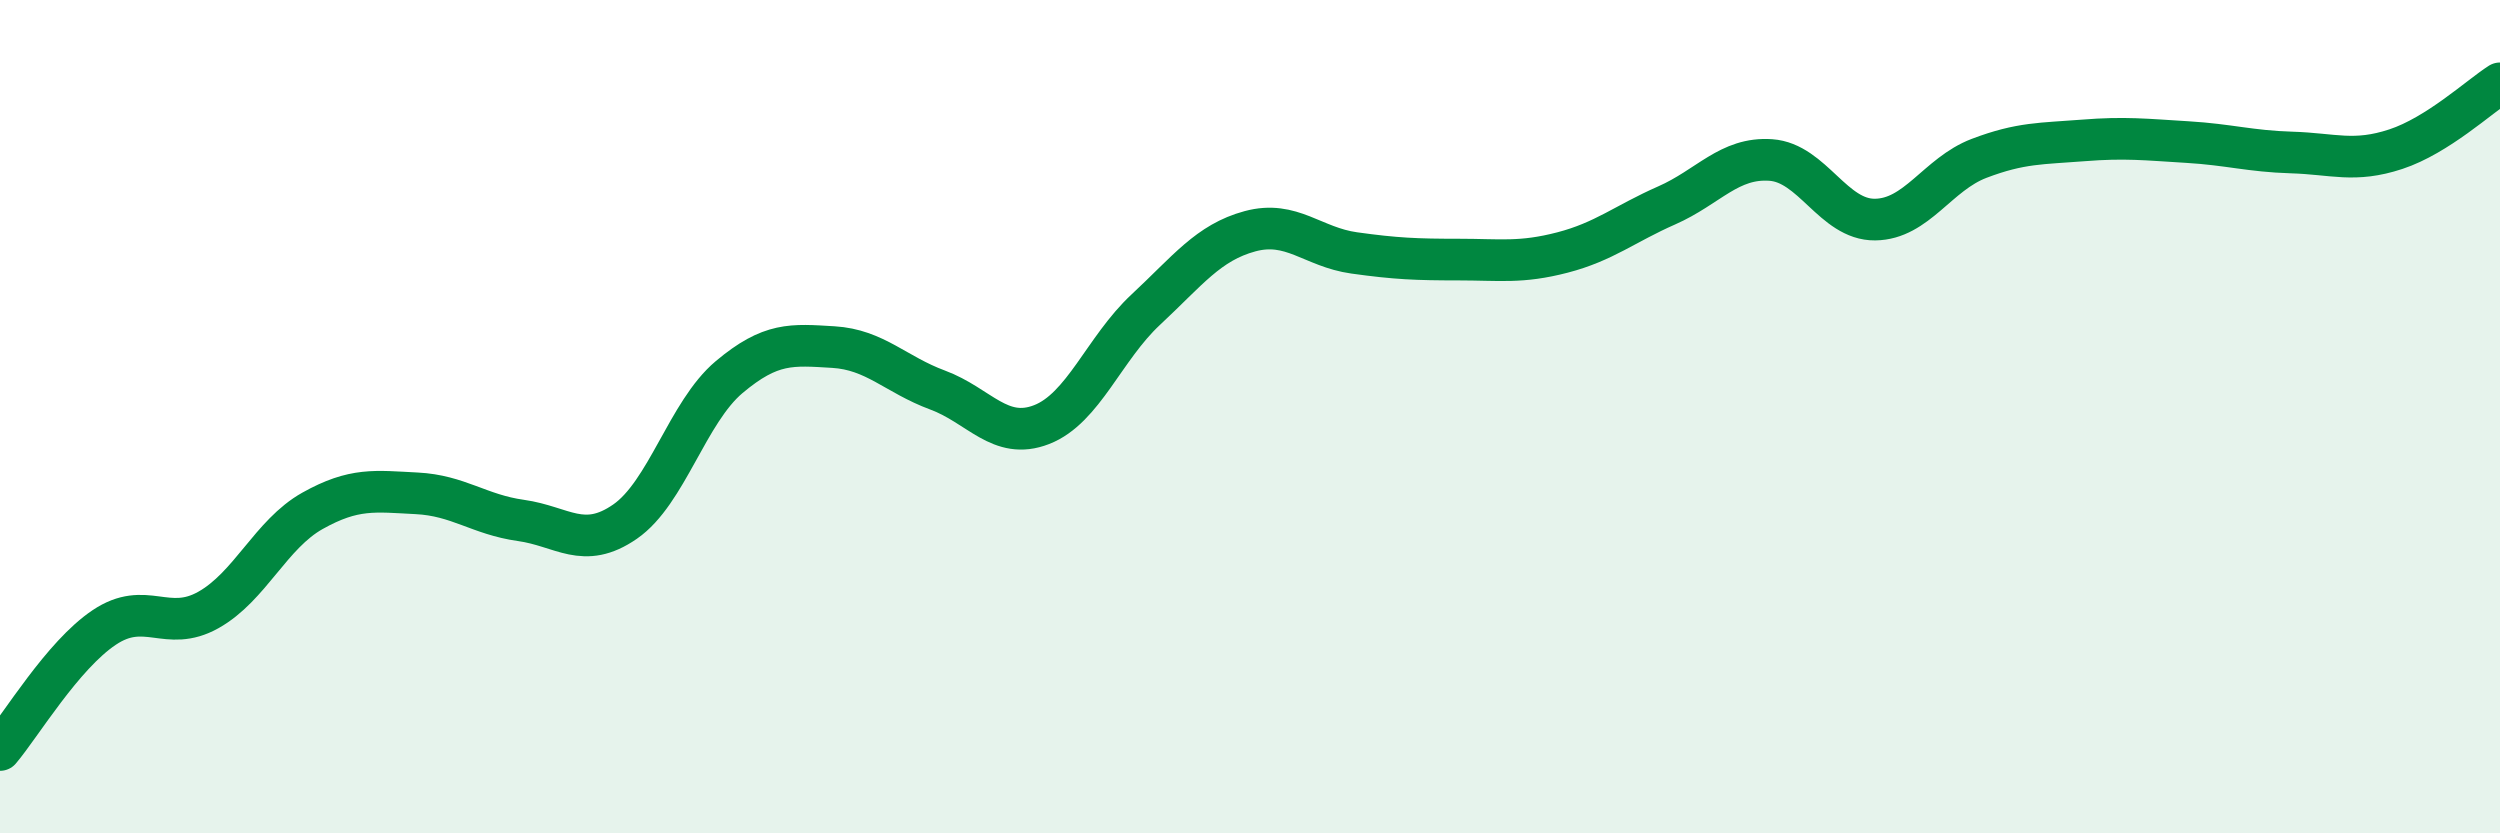
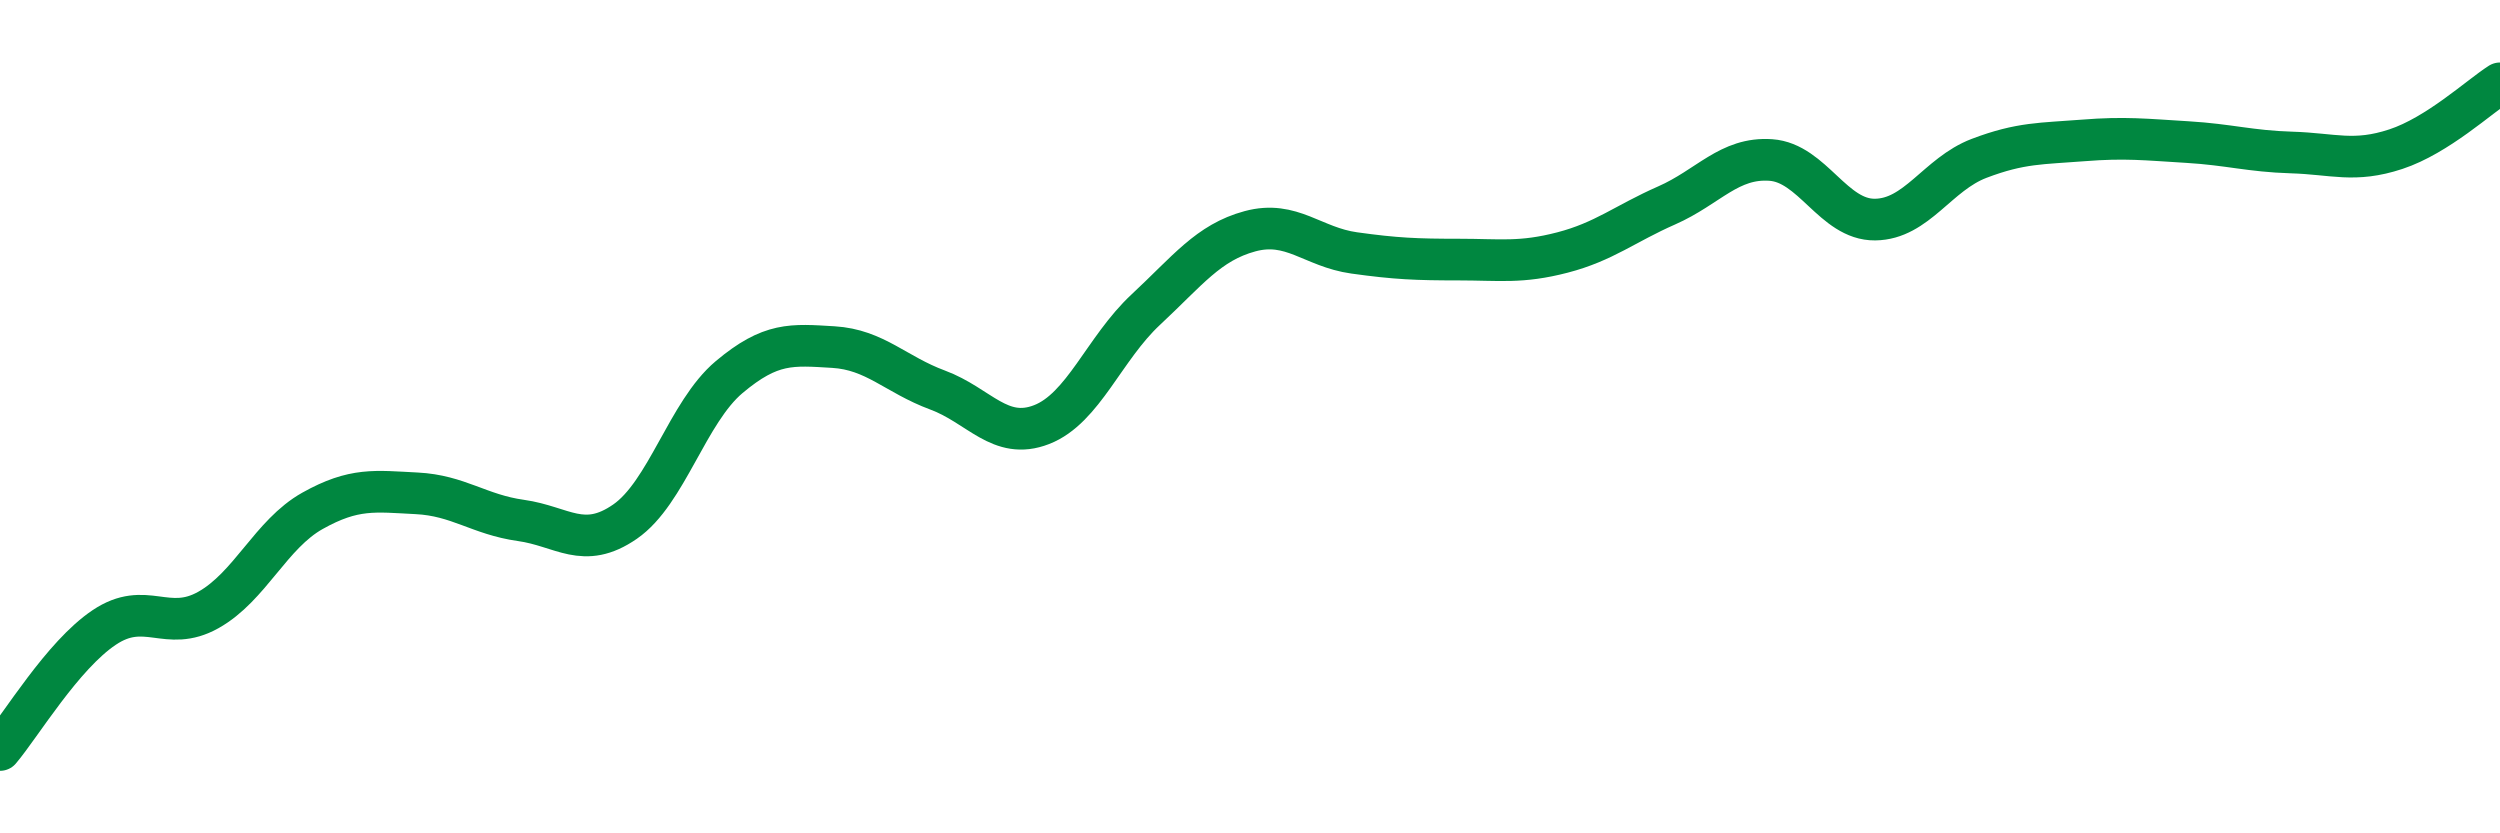
<svg xmlns="http://www.w3.org/2000/svg" width="60" height="20" viewBox="0 0 60 20">
-   <path d="M 0,18 C 0.5,17.41 1.5,15.73 2.5,15.06 C 3.5,14.39 4,15.2 5,14.64 C 6,14.08 6.5,12.82 7.5,12.26 C 8.5,11.7 9,11.79 10,11.84 C 11,11.89 11.5,12.35 12.5,12.49 C 13.5,12.63 14,13.21 15,12.52 C 16,11.83 16.5,9.89 17.5,9.05 C 18.5,8.21 19,8.27 20,8.33 C 21,8.39 21.5,8.99 22.5,9.36 C 23.5,9.73 24,10.58 25,10.19 C 26,9.8 26.5,8.36 27.5,7.43 C 28.5,6.5 29,5.82 30,5.55 C 31,5.28 31.5,5.93 32.5,6.07 C 33.5,6.21 34,6.23 35,6.23 C 36,6.23 36.5,6.32 37.5,6.06 C 38.5,5.8 39,5.37 40,4.93 C 41,4.49 41.5,3.77 42.5,3.84 C 43.5,3.91 44,5.28 45,5.27 C 46,5.26 46.5,4.18 47.5,3.8 C 48.5,3.42 49,3.45 50,3.37 C 51,3.29 51.5,3.35 52.5,3.41 C 53.5,3.47 54,3.63 55,3.66 C 56,3.69 56.5,3.91 57.5,3.58 C 58.5,3.25 59.5,2.32 60,2L60 20L0 20Z" fill="#008740" opacity="0.1" stroke-linecap="round" stroke-linejoin="round" />
  <path d="M 0,18 C 0.5,17.41 1.5,15.73 2.5,15.06 C 3.5,14.39 4,15.2 5,14.64 C 6,14.08 6.5,12.82 7.5,12.26 C 8.5,11.7 9,11.79 10,11.84 C 11,11.89 11.5,12.35 12.5,12.49 C 13.5,12.63 14,13.21 15,12.52 C 16,11.83 16.5,9.89 17.5,9.05 C 18.5,8.21 19,8.27 20,8.33 C 21,8.39 21.5,8.99 22.5,9.36 C 23.5,9.73 24,10.58 25,10.19 C 26,9.8 26.5,8.36 27.5,7.43 C 28.5,6.5 29,5.82 30,5.55 C 31,5.28 31.5,5.93 32.5,6.07 C 33.5,6.21 34,6.23 35,6.23 C 36,6.23 36.5,6.32 37.5,6.06 C 38.5,5.8 39,5.37 40,4.93 C 41,4.49 41.5,3.77 42.5,3.84 C 43.5,3.91 44,5.28 45,5.27 C 46,5.26 46.5,4.18 47.5,3.8 C 48.5,3.42 49,3.45 50,3.37 C 51,3.29 51.5,3.35 52.5,3.41 C 53.5,3.47 54,3.63 55,3.66 C 56,3.69 56.5,3.91 57.5,3.58 C 58.5,3.25 59.5,2.32 60,2" stroke="#008740" stroke-width="1" fill="none" stroke-linecap="round" stroke-linejoin="round" />
</svg>